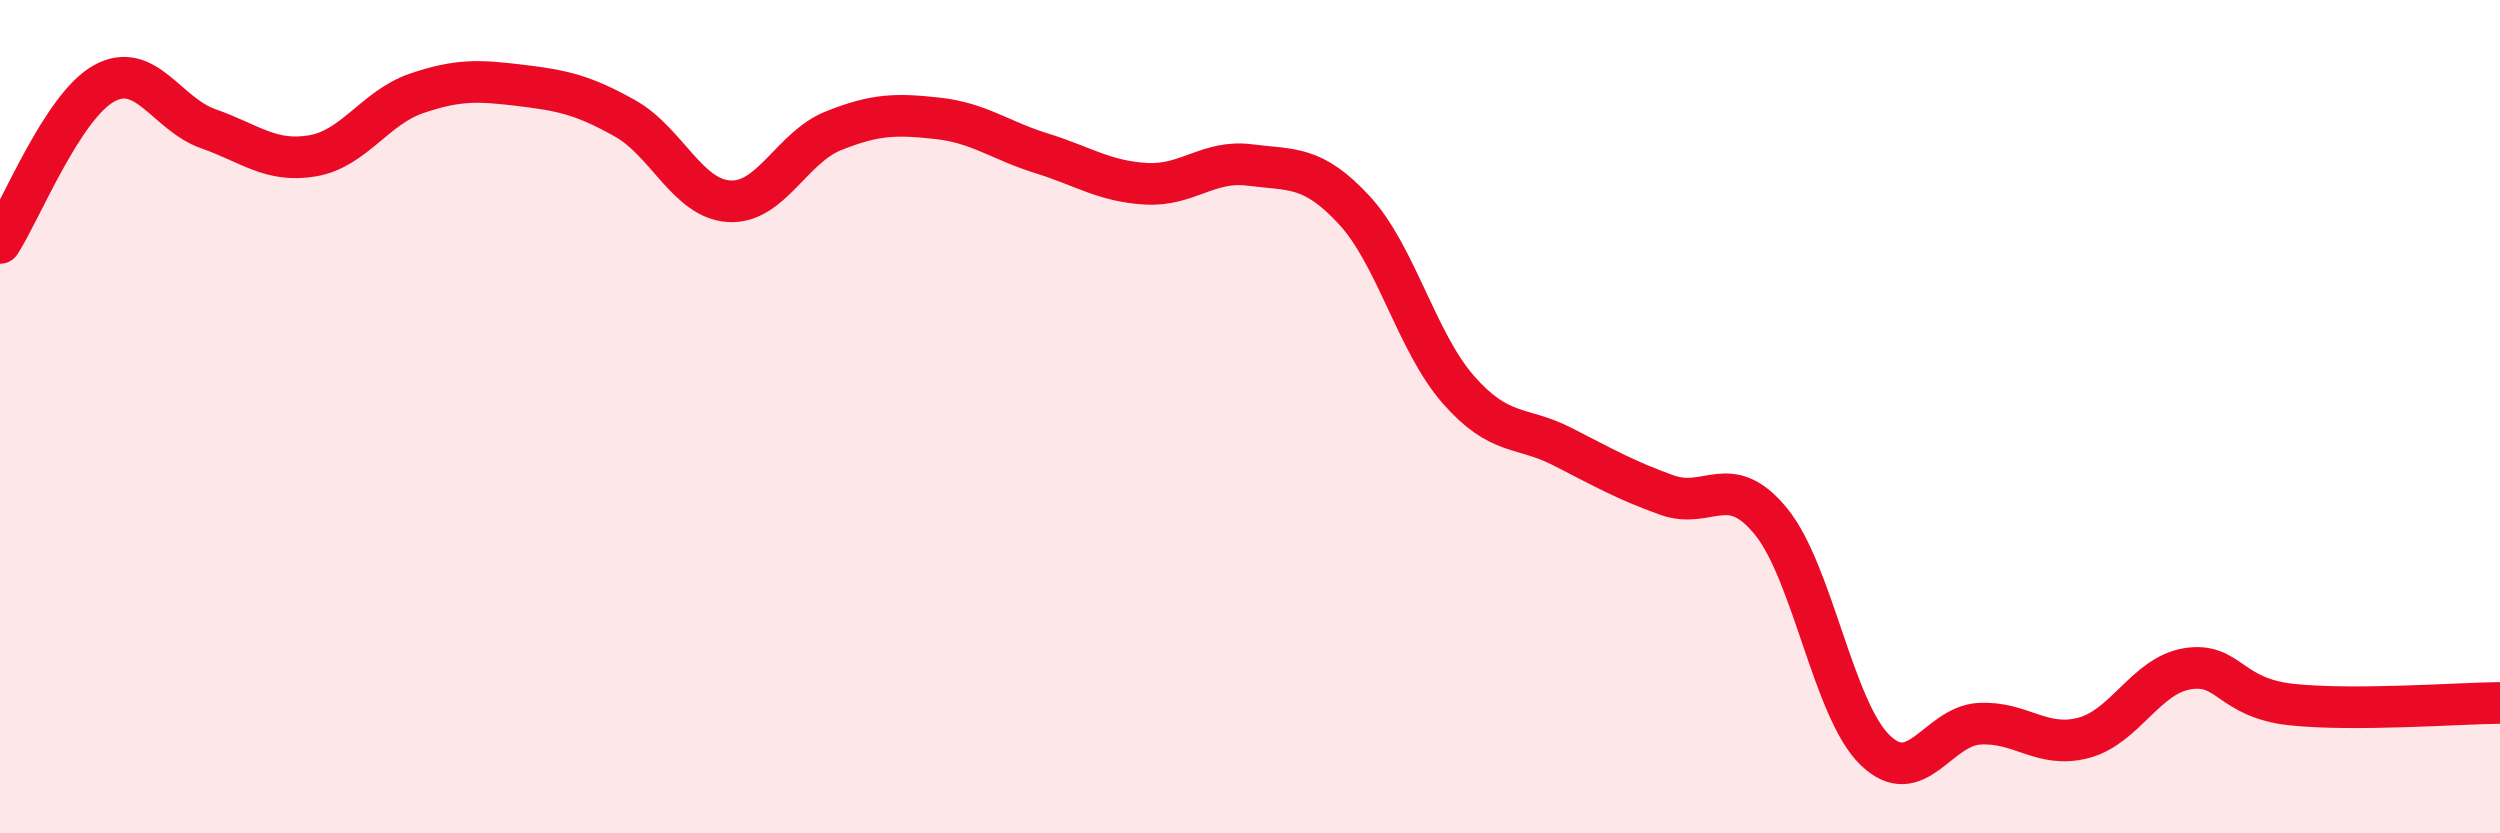
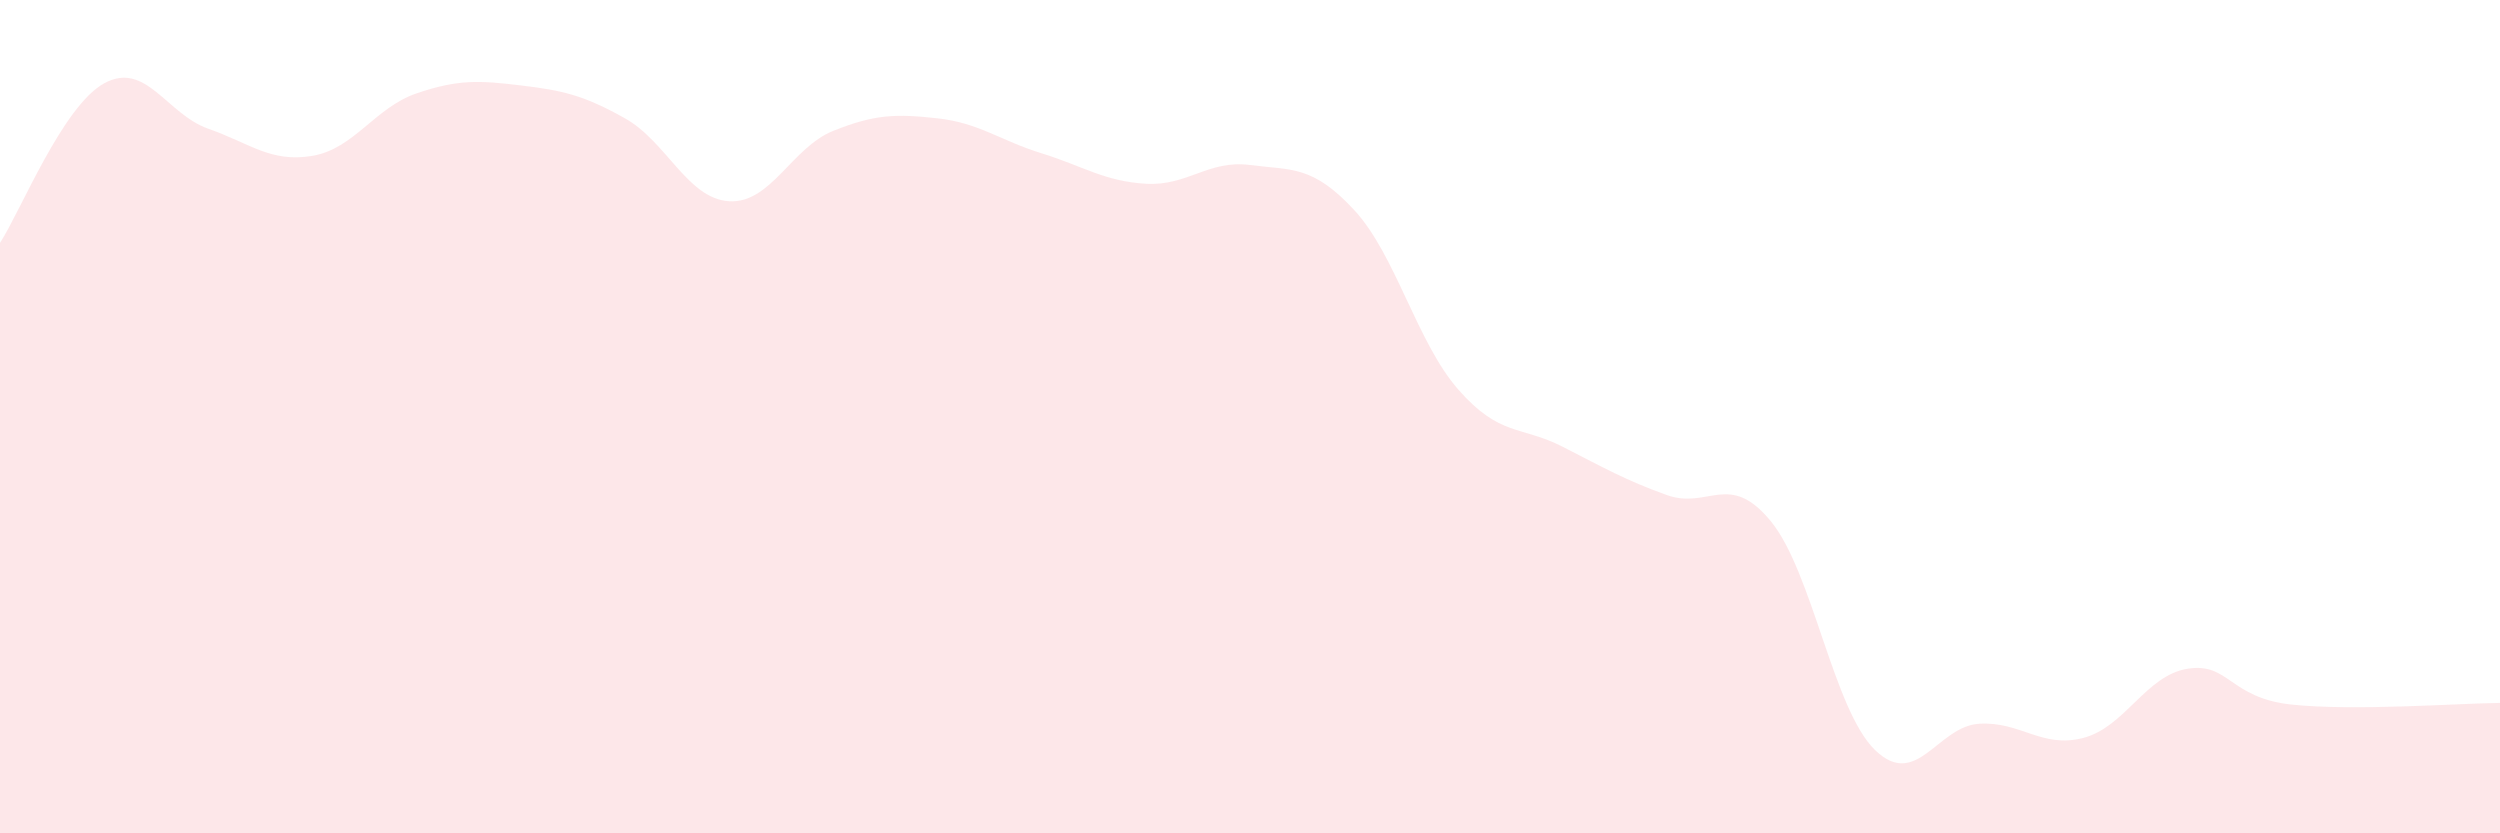
<svg xmlns="http://www.w3.org/2000/svg" width="60" height="20" viewBox="0 0 60 20">
  <path d="M 0,5.83 C 0.5,5.06 1.5,2.55 2.5,2 C 3.5,1.45 4,2.74 5,3.09 C 6,3.44 6.5,3.91 7.5,3.74 C 8.5,3.57 9,2.58 10,2.24 C 11,1.9 11.5,1.93 12.5,2.05 C 13.5,2.17 14,2.28 15,2.84 C 16,3.4 16.5,4.77 17.5,4.83 C 18.5,4.89 19,3.54 20,3.14 C 21,2.74 21.5,2.73 22.5,2.84 C 23.5,2.95 24,3.37 25,3.68 C 26,3.99 26.5,4.35 27.5,4.41 C 28.5,4.47 29,3.83 30,3.96 C 31,4.09 31.5,3.96 32.5,5.04 C 33.5,6.12 34,8.21 35,9.35 C 36,10.49 36.5,10.21 37.5,10.72 C 38.5,11.23 39,11.52 40,11.88 C 41,12.24 41.5,11.29 42.5,12.51 C 43.5,13.73 44,17.03 45,18 C 46,18.97 46.5,17.43 47.5,17.37 C 48.5,17.31 49,17.97 50,17.71 C 51,17.45 51.5,16.21 52.5,16.05 C 53.5,15.89 53.5,16.75 55,16.91 C 56.5,17.07 59,16.88 60,16.87L60 20L0 20Z" fill="#EB0A25" opacity="0.1" stroke-linecap="round" stroke-linejoin="round" />
-   <path d="M 0,5.83 C 0.5,5.06 1.5,2.55 2.5,2 C 3.5,1.45 4,2.74 5,3.09 C 6,3.44 6.5,3.91 7.5,3.74 C 8.5,3.57 9,2.58 10,2.24 C 11,1.9 11.5,1.93 12.5,2.05 C 13.5,2.17 14,2.28 15,2.84 C 16,3.4 16.5,4.77 17.5,4.83 C 18.5,4.89 19,3.54 20,3.14 C 21,2.74 21.5,2.73 22.5,2.84 C 23.5,2.95 24,3.37 25,3.68 C 26,3.99 26.5,4.35 27.5,4.41 C 28.5,4.47 29,3.83 30,3.96 C 31,4.09 31.5,3.96 32.5,5.04 C 33.5,6.12 34,8.21 35,9.35 C 36,10.49 36.5,10.21 37.5,10.72 C 38.5,11.23 39,11.52 40,11.88 C 41,12.24 41.5,11.29 42.5,12.51 C 43.5,13.73 44,17.03 45,18 C 46,18.97 46.5,17.43 47.5,17.37 C 48.5,17.31 49,17.97 50,17.71 C 51,17.45 51.5,16.21 52.5,16.05 C 53.5,15.89 53.5,16.75 55,16.91 C 56.5,17.07 59,16.88 60,16.87" stroke="#EB0A25" stroke-width="1" fill="none" stroke-linecap="round" stroke-linejoin="round" />
</svg>